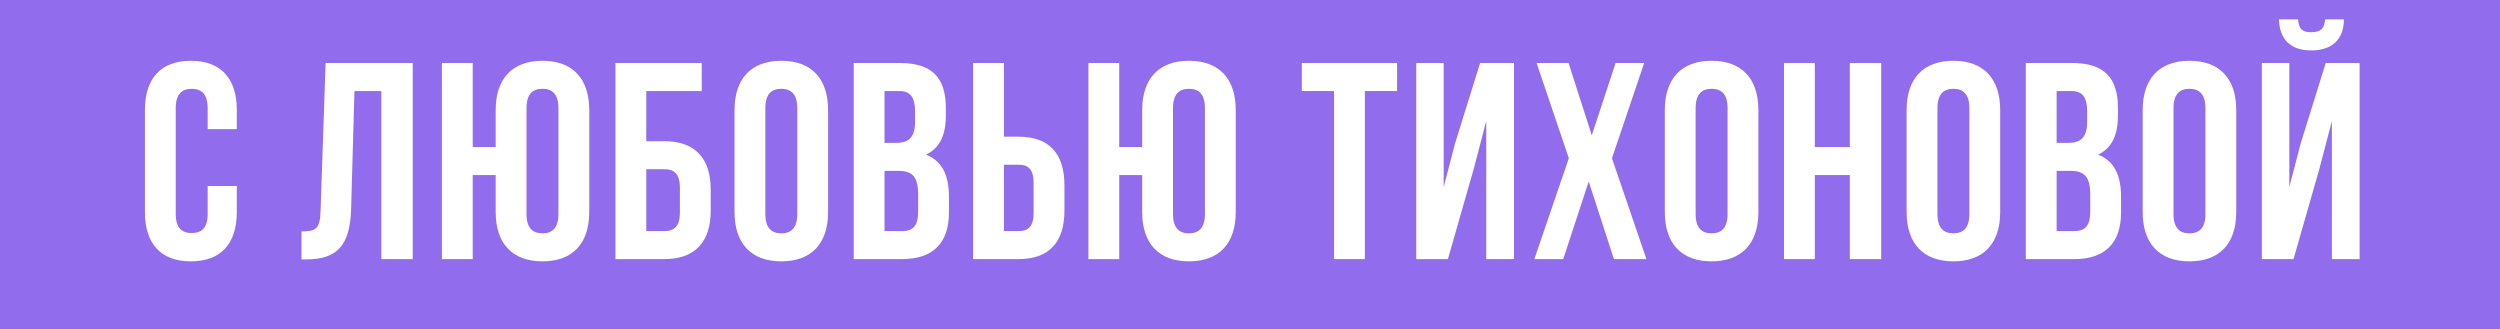
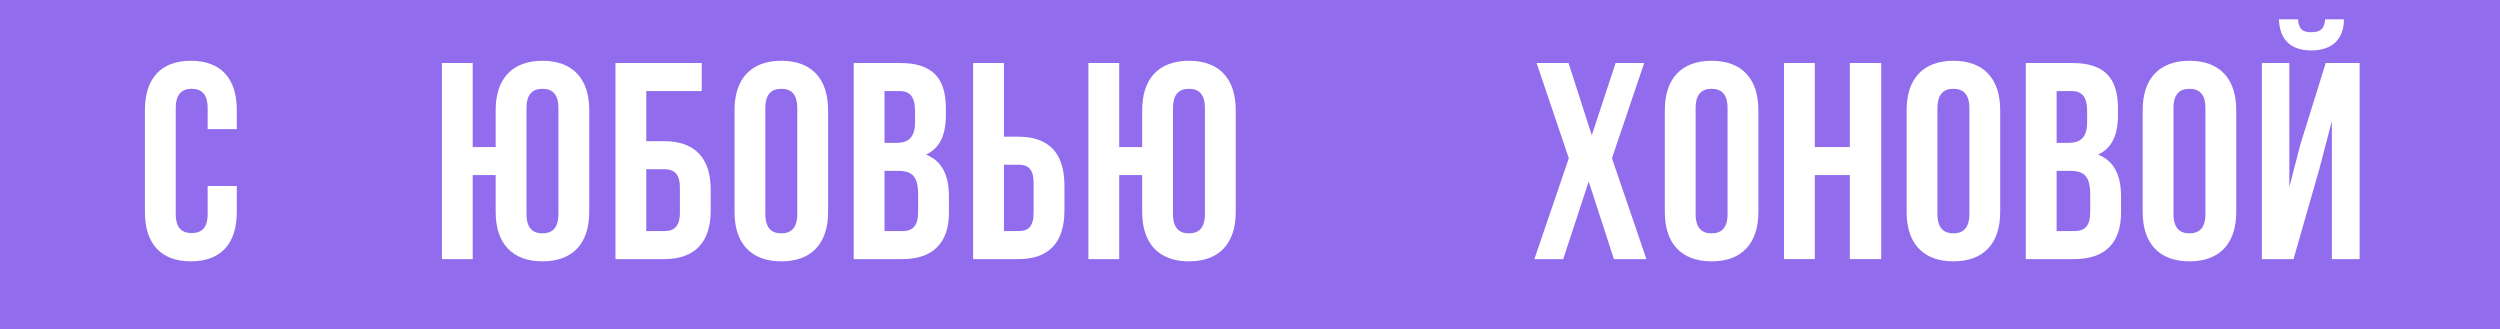
<svg xmlns="http://www.w3.org/2000/svg" width="357" height="47" viewBox="0 0 357 47" fill="none">
  <rect width="357" height="47" fill="#916DEE" />
  <path d="M29.655 26.56V30.56C29.655 32.56 28.775 33.28 27.375 33.28C25.975 33.28 25.095 32.56 25.095 30.56V15.44C25.095 13.44 25.975 12.68 27.375 12.68C28.775 12.68 29.655 13.44 29.655 15.44V18.44H33.815V15.72C33.815 11.24 31.575 8.68 27.255 8.68C22.935 8.68 20.695 11.24 20.695 15.72V30.28C20.695 34.76 22.935 37.32 27.255 37.32C31.575 37.32 33.815 34.76 33.815 30.28V26.56H29.655Z" fill="white" />
-   <path d="M43.056 37.04H43.736C48.136 37.04 49.976 35.04 50.136 29.92L50.616 13H54.456V37H58.936V9H46.496L45.776 30.16C45.696 32.76 45.056 33.04 43.056 33.04V37.04Z" fill="white" />
  <path d="M70.784 30.28C70.784 34.76 73.144 37.32 77.464 37.32C81.784 37.32 84.144 34.76 84.144 30.28V15.72C84.144 11.24 81.784 8.68 77.464 8.68C73.144 8.68 70.784 11.24 70.784 15.72V21H67.504V9H63.104V37H67.504V25H70.784V30.28ZM75.184 15.44C75.184 13.44 76.064 12.68 77.464 12.68C78.864 12.68 79.744 13.44 79.744 15.44V30.56C79.744 32.56 78.864 33.32 77.464 33.32C76.064 33.32 75.184 32.56 75.184 30.56V15.44Z" fill="white" />
  <path d="M94.849 37C99.249 37 101.489 34.56 101.489 30.08V27.08C101.489 22.6 99.249 20.16 94.849 20.16H92.289V13H100.209V9H87.889V37H94.849ZM92.289 33V24.16H94.849C96.249 24.16 97.089 24.8 97.089 26.8V30.36C97.089 32.36 96.249 33 94.849 33H92.289Z" fill="white" />
  <path d="M109.291 15.44C109.291 13.44 110.171 12.68 111.571 12.68C112.971 12.68 113.851 13.44 113.851 15.44V30.56C113.851 32.56 112.971 33.32 111.571 33.32C110.171 33.32 109.291 32.56 109.291 30.56V15.44ZM104.891 30.28C104.891 34.76 107.251 37.32 111.571 37.32C115.891 37.32 118.251 34.76 118.251 30.28V15.72C118.251 11.24 115.891 8.68 111.571 8.68C107.251 8.68 104.891 11.24 104.891 15.72V30.28Z" fill="white" />
  <path d="M128.55 9H121.91V37H128.83C133.23 37 135.51 34.68 135.51 30.36V28.08C135.51 25.12 134.59 23 132.23 22.08C134.19 21.16 135.07 19.32 135.07 16.44V15.44C135.07 11.12 133.11 9 128.55 9ZM128.27 24.4C130.27 24.4 131.11 25.2 131.11 27.8V30.24C131.11 32.32 130.31 33 128.83 33H126.31V24.4H128.27ZM128.43 13C129.99 13 130.67 13.88 130.67 15.88V17.44C130.67 19.68 129.67 20.4 128.03 20.4H126.31V13H128.43Z" fill="white" />
  <path d="M145.44 37C149.84 37 152 34.56 152 30.08V26.44C152 21.96 149.84 19.52 145.44 19.52H143.36V9H138.96V37H145.44ZM143.36 33V23.52H145.44C146.84 23.52 147.6 24.16 147.6 26.16V30.36C147.6 32.36 146.84 33 145.44 33H143.36Z" fill="white" />
  <path d="M163.104 30.28C163.104 34.76 165.464 37.32 169.784 37.32C174.104 37.32 176.464 34.76 176.464 30.28V15.72C176.464 11.24 174.104 8.68 169.784 8.68C165.464 8.68 163.104 11.24 163.104 15.72V21H159.824V9H155.424V37H159.824V25H163.104V30.28ZM167.504 15.44C167.504 13.44 168.384 12.68 169.784 12.68C171.184 12.68 172.064 13.44 172.064 15.44V30.56C172.064 32.56 171.184 33.32 169.784 33.32C168.384 33.32 167.504 32.56 167.504 30.56V15.44Z" fill="white" />
-   <path d="M185.9 13H190.5V37H194.9V13H199.5V9H185.9V13Z" fill="white" />
-   <path d="M210.438 24.16L212.238 17.28V37H216.198V9H211.358L207.758 20.56L206.158 26.72V9H202.238V37H206.758L210.438 24.16Z" fill="white" />
  <path d="M230.708 9L227.308 19.32L223.988 9H219.428L224.028 22.6L219.108 37H223.228L226.868 25.92L230.468 37H235.108L230.188 22.6L234.788 9H230.708Z" fill="white" />
  <path d="M242.136 15.44C242.136 13.44 243.016 12.68 244.416 12.68C245.816 12.68 246.696 13.44 246.696 15.44V30.56C246.696 32.56 245.816 33.32 244.416 33.32C243.016 33.32 242.136 32.56 242.136 30.56V15.44ZM237.736 30.28C237.736 34.76 240.096 37.32 244.416 37.32C248.736 37.32 251.096 34.76 251.096 30.28V15.72C251.096 11.24 248.736 8.68 244.416 8.68C240.096 8.68 237.736 11.24 237.736 15.72V30.28Z" fill="white" />
  <path d="M259.155 25H264.155V37H268.635V9H264.155V21H259.155V9H254.755V37H259.155V25Z" fill="white" />
  <path d="M276.666 15.44C276.666 13.44 277.546 12.68 278.946 12.68C280.346 12.68 281.226 13.44 281.226 15.44V30.56C281.226 32.56 280.346 33.32 278.946 33.32C277.546 33.32 276.666 32.56 276.666 30.56V15.44ZM272.266 30.28C272.266 34.76 274.626 37.32 278.946 37.32C283.266 37.32 285.626 34.76 285.626 30.28V15.72C285.626 11.24 283.266 8.68 278.946 8.68C274.626 8.68 272.266 11.24 272.266 15.72V30.28Z" fill="white" />
  <path d="M295.925 9H289.285V37H296.205C300.605 37 302.885 34.68 302.885 30.36V28.08C302.885 25.12 301.965 23 299.605 22.08C301.565 21.16 302.445 19.32 302.445 16.44V15.44C302.445 11.12 300.485 9 295.925 9ZM295.645 24.4C297.645 24.4 298.485 25.2 298.485 27.8V30.24C298.485 32.32 297.685 33 296.205 33H293.685V24.4H295.645ZM295.805 13C297.365 13 298.045 13.88 298.045 15.88V17.44C298.045 19.68 297.045 20.4 295.405 20.4H293.685V13H295.805Z" fill="white" />
  <path d="M310.375 15.44C310.375 13.44 311.255 12.68 312.655 12.68C314.055 12.68 314.935 13.44 314.935 15.44V30.56C314.935 32.56 314.055 33.32 312.655 33.32C311.255 33.32 310.375 32.56 310.375 30.56V15.44ZM305.975 30.28C305.975 34.76 308.335 37.32 312.655 37.32C316.975 37.32 319.335 34.76 319.335 30.28V15.72C319.335 11.24 316.975 8.68 312.655 8.68C308.335 8.68 305.975 11.24 305.975 15.72V30.28Z" fill="white" />
  <path d="M327.514 37H322.994V9H326.914V26.72L328.514 20.56L332.114 9H336.954V37H332.994V17.28L331.194 24.16L327.514 37ZM332.034 2.76C331.914 4.24 331.234 4.6 330.034 4.6C328.874 4.6 328.274 4.24 328.154 2.76H325.434C325.514 5.48 326.954 7.2 330.034 7.2C333.154 7.2 334.714 5.48 334.714 2.76H332.034Z" fill="white" />
</svg>